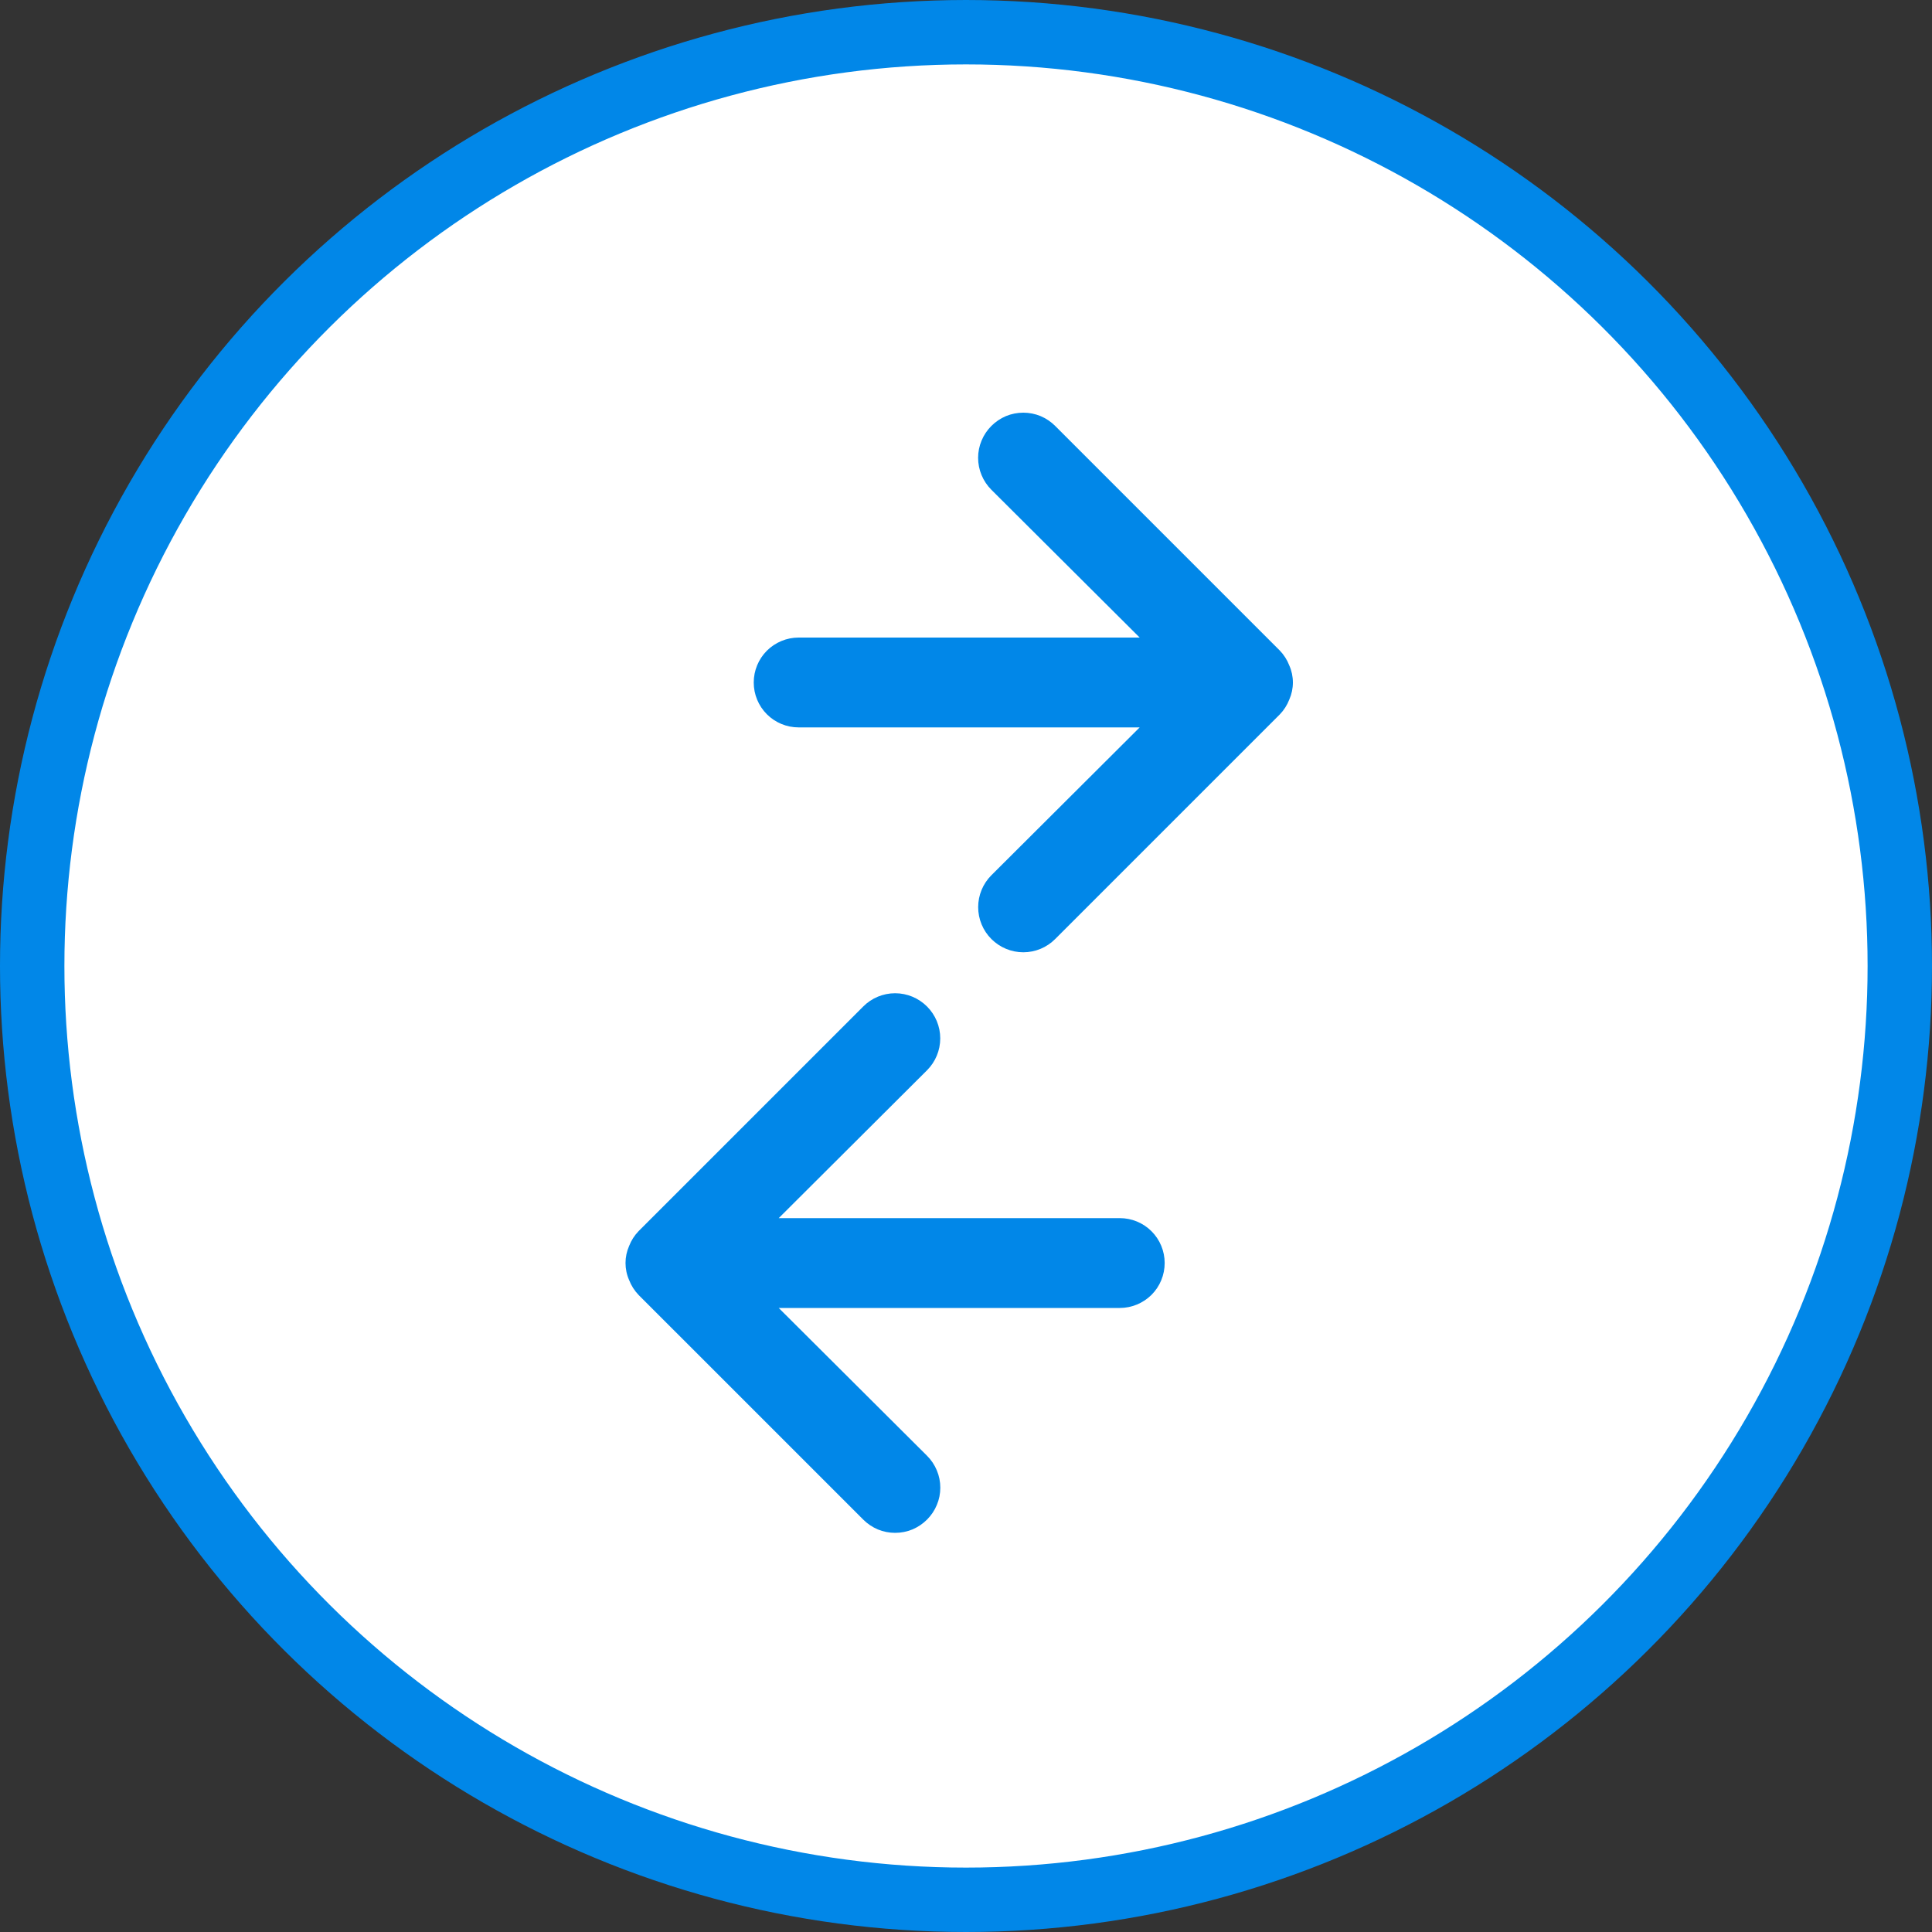
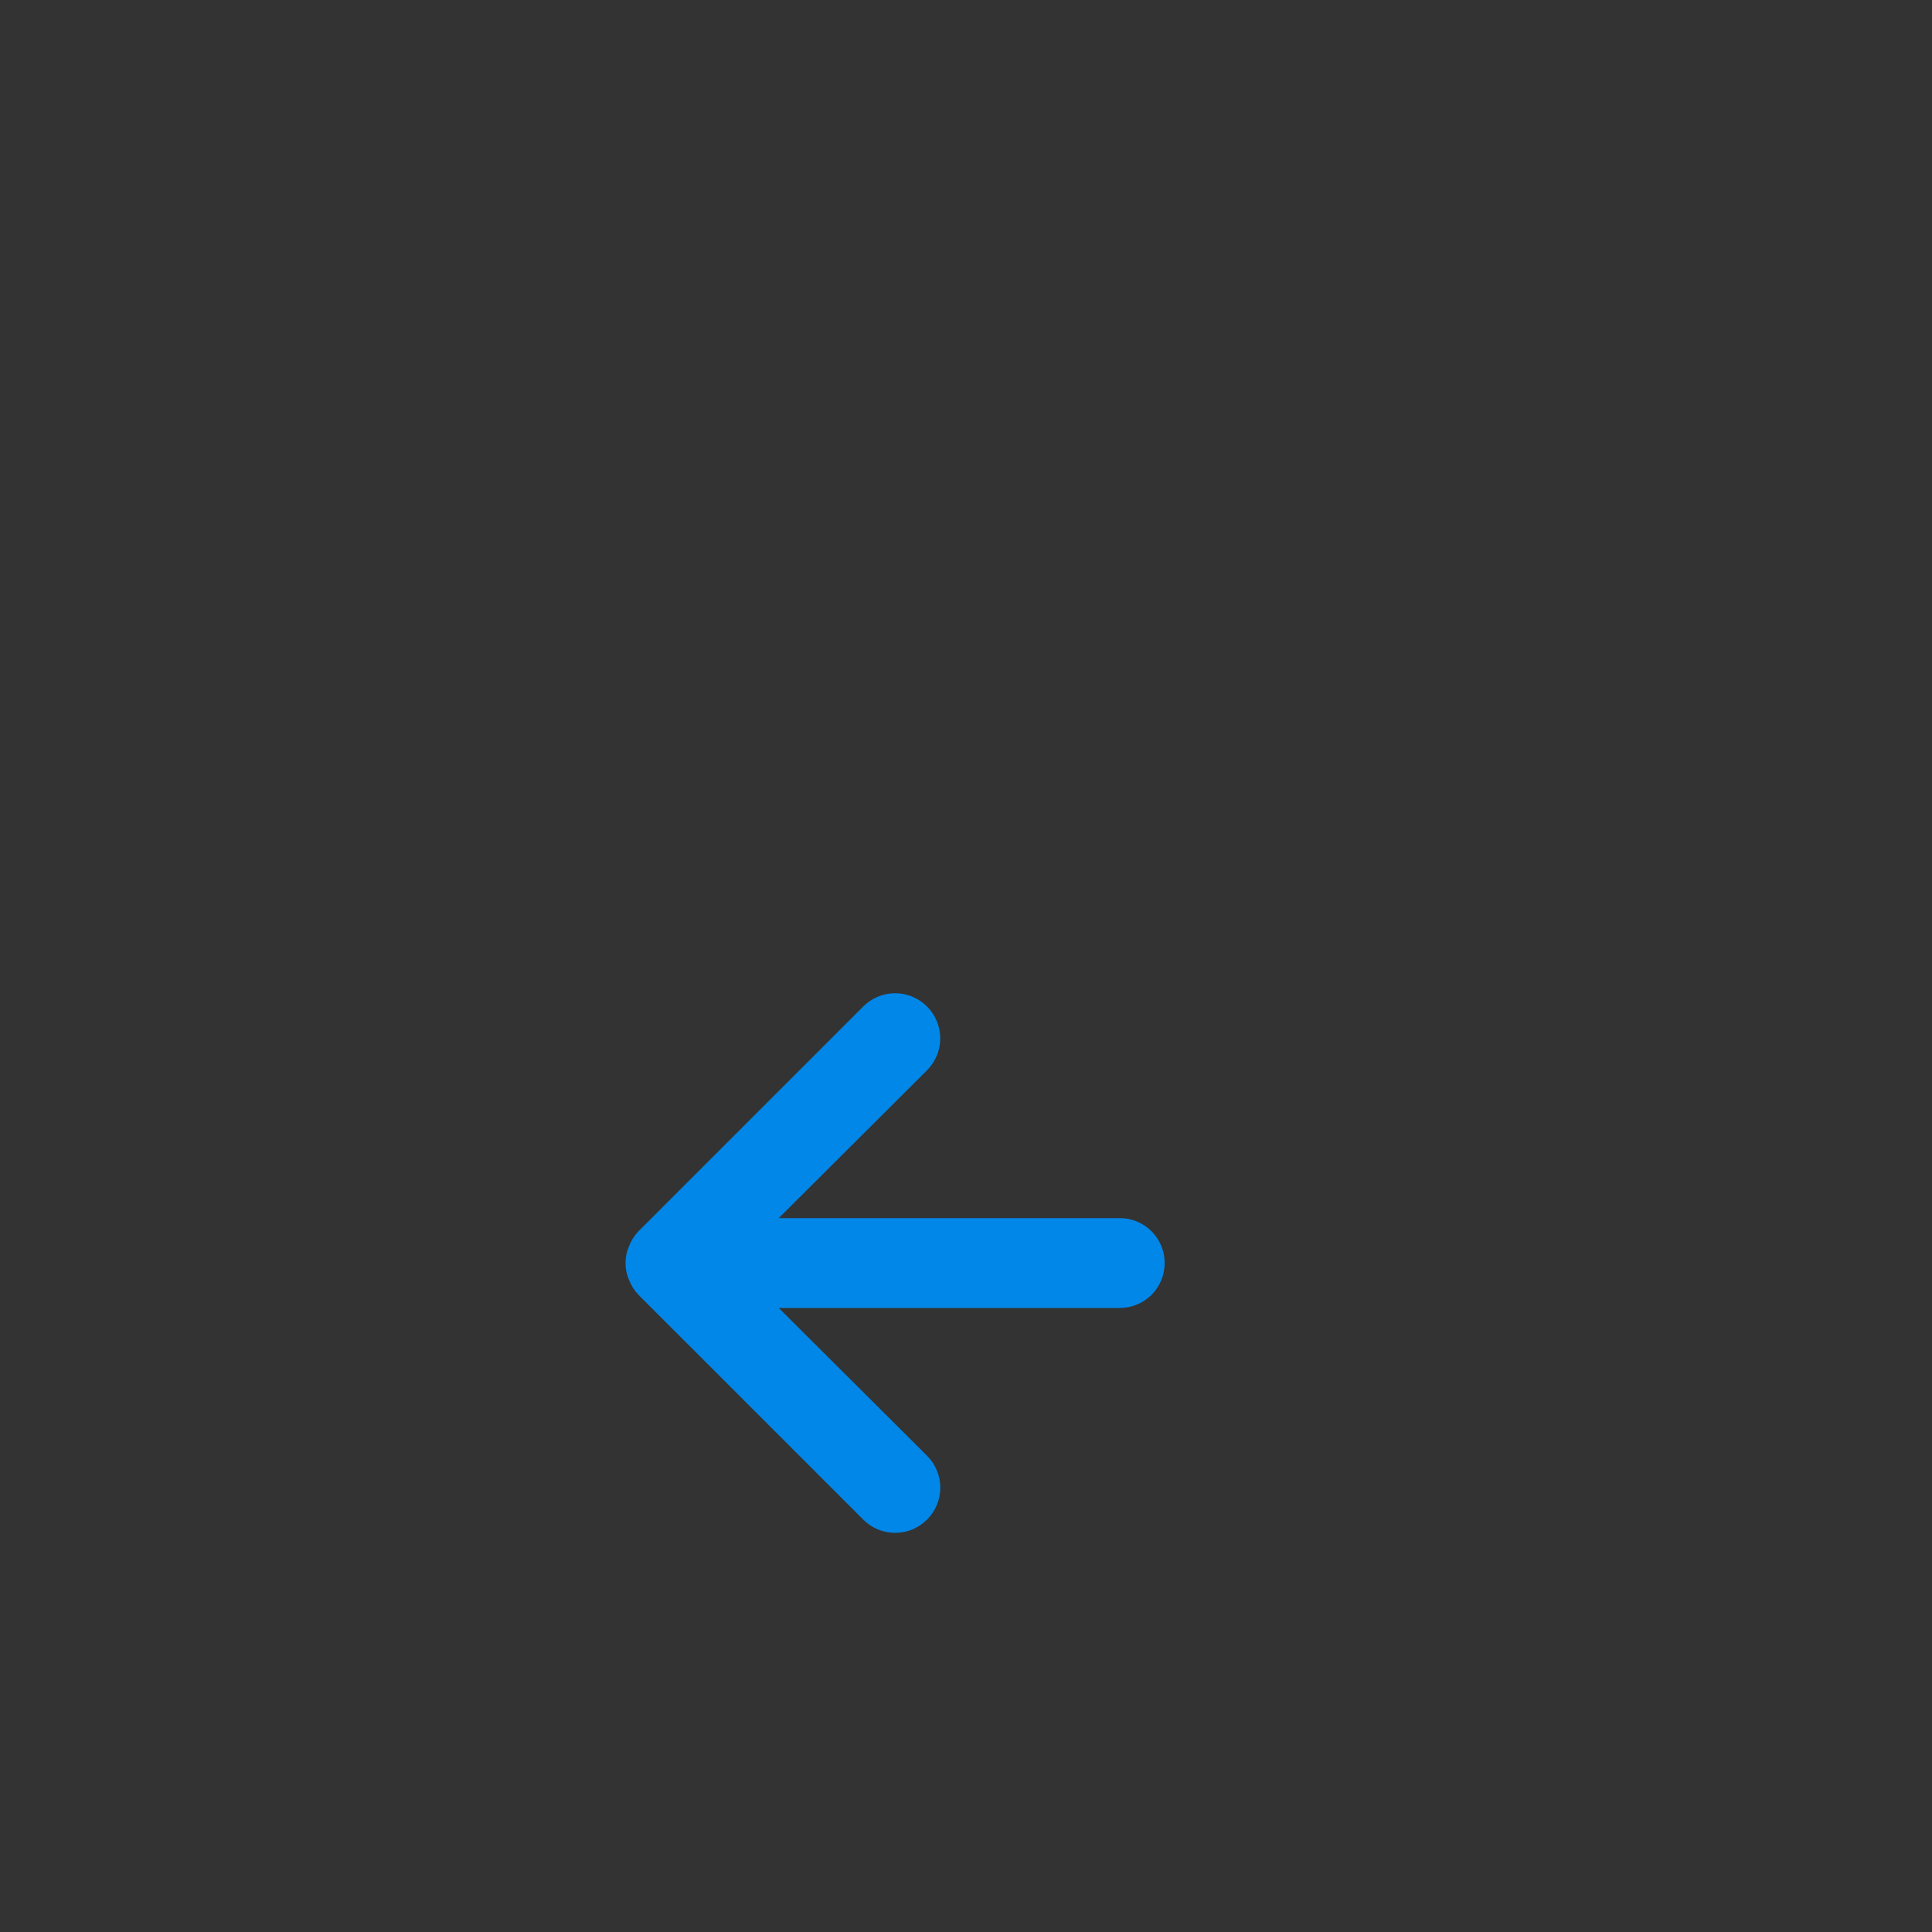
<svg xmlns="http://www.w3.org/2000/svg" width="30" height="30" viewBox="0 0 30 30" fill="none">
  <rect x="0" y="0" width="30" height="30" fill="#333333" stroke="none" />
-   <circle cx="15" cy="15" r="14.5" transform="rotate(90 15 15)" fill="white" stroke="#0187E8" />
  <path d="M14.395 23.596C14.46 23.531 14.512 23.454 14.547 23.369C14.583 23.284 14.601 23.193 14.601 23.101C14.601 23.009 14.583 22.917 14.547 22.832C14.512 22.747 14.46 22.67 14.395 22.605L12.092 20.31L17.388 20.31C17.573 20.31 17.75 20.236 17.881 20.106C18.012 19.975 18.085 19.797 18.085 19.612C18.085 19.427 18.012 19.25 17.881 19.119C17.75 18.988 17.573 18.915 17.388 18.915L12.092 18.915L14.395 16.619C14.526 16.488 14.6 16.31 14.6 16.124C14.6 15.938 14.526 15.76 14.395 15.629C14.263 15.497 14.085 15.423 13.899 15.423C13.714 15.423 13.535 15.497 13.404 15.629L9.916 19.117C9.852 19.183 9.802 19.262 9.769 19.347C9.732 19.431 9.713 19.521 9.713 19.612C9.713 19.703 9.732 19.794 9.769 19.877C9.802 19.963 9.852 20.041 9.916 20.108L13.404 23.596C13.469 23.661 13.546 23.713 13.631 23.749C13.716 23.784 13.807 23.802 13.899 23.802C13.992 23.802 14.083 23.784 14.168 23.749C14.253 23.713 14.33 23.661 14.395 23.596Z" fill="#0187E8" />
-   <path d="M15.394 6.614C15.329 6.679 15.277 6.756 15.242 6.841C15.206 6.926 15.188 7.017 15.188 7.109C15.188 7.201 15.206 7.293 15.242 7.378C15.277 7.463 15.329 7.54 15.394 7.605L17.697 9.9L12.401 9.9C12.216 9.9 12.039 9.974 11.908 10.104C11.777 10.235 11.704 10.413 11.704 10.598C11.704 10.783 11.777 10.96 11.908 11.091C12.039 11.222 12.216 11.295 12.401 11.295L17.697 11.295L15.394 13.591C15.263 13.722 15.189 13.9 15.189 14.086C15.189 14.272 15.263 14.45 15.394 14.581C15.526 14.713 15.704 14.787 15.89 14.787C16.076 14.787 16.254 14.713 16.385 14.581L19.873 11.093C19.937 11.027 19.987 10.948 20.02 10.863C20.057 10.779 20.076 10.689 20.076 10.598C20.076 10.506 20.057 10.416 20.02 10.333C19.987 10.247 19.937 10.169 19.873 10.102L16.385 6.614C16.32 6.549 16.243 6.497 16.158 6.461C16.073 6.426 15.982 6.408 15.89 6.408C15.798 6.408 15.706 6.426 15.621 6.461C15.536 6.497 15.459 6.549 15.394 6.614Z" fill="#0187E8" />
</svg>